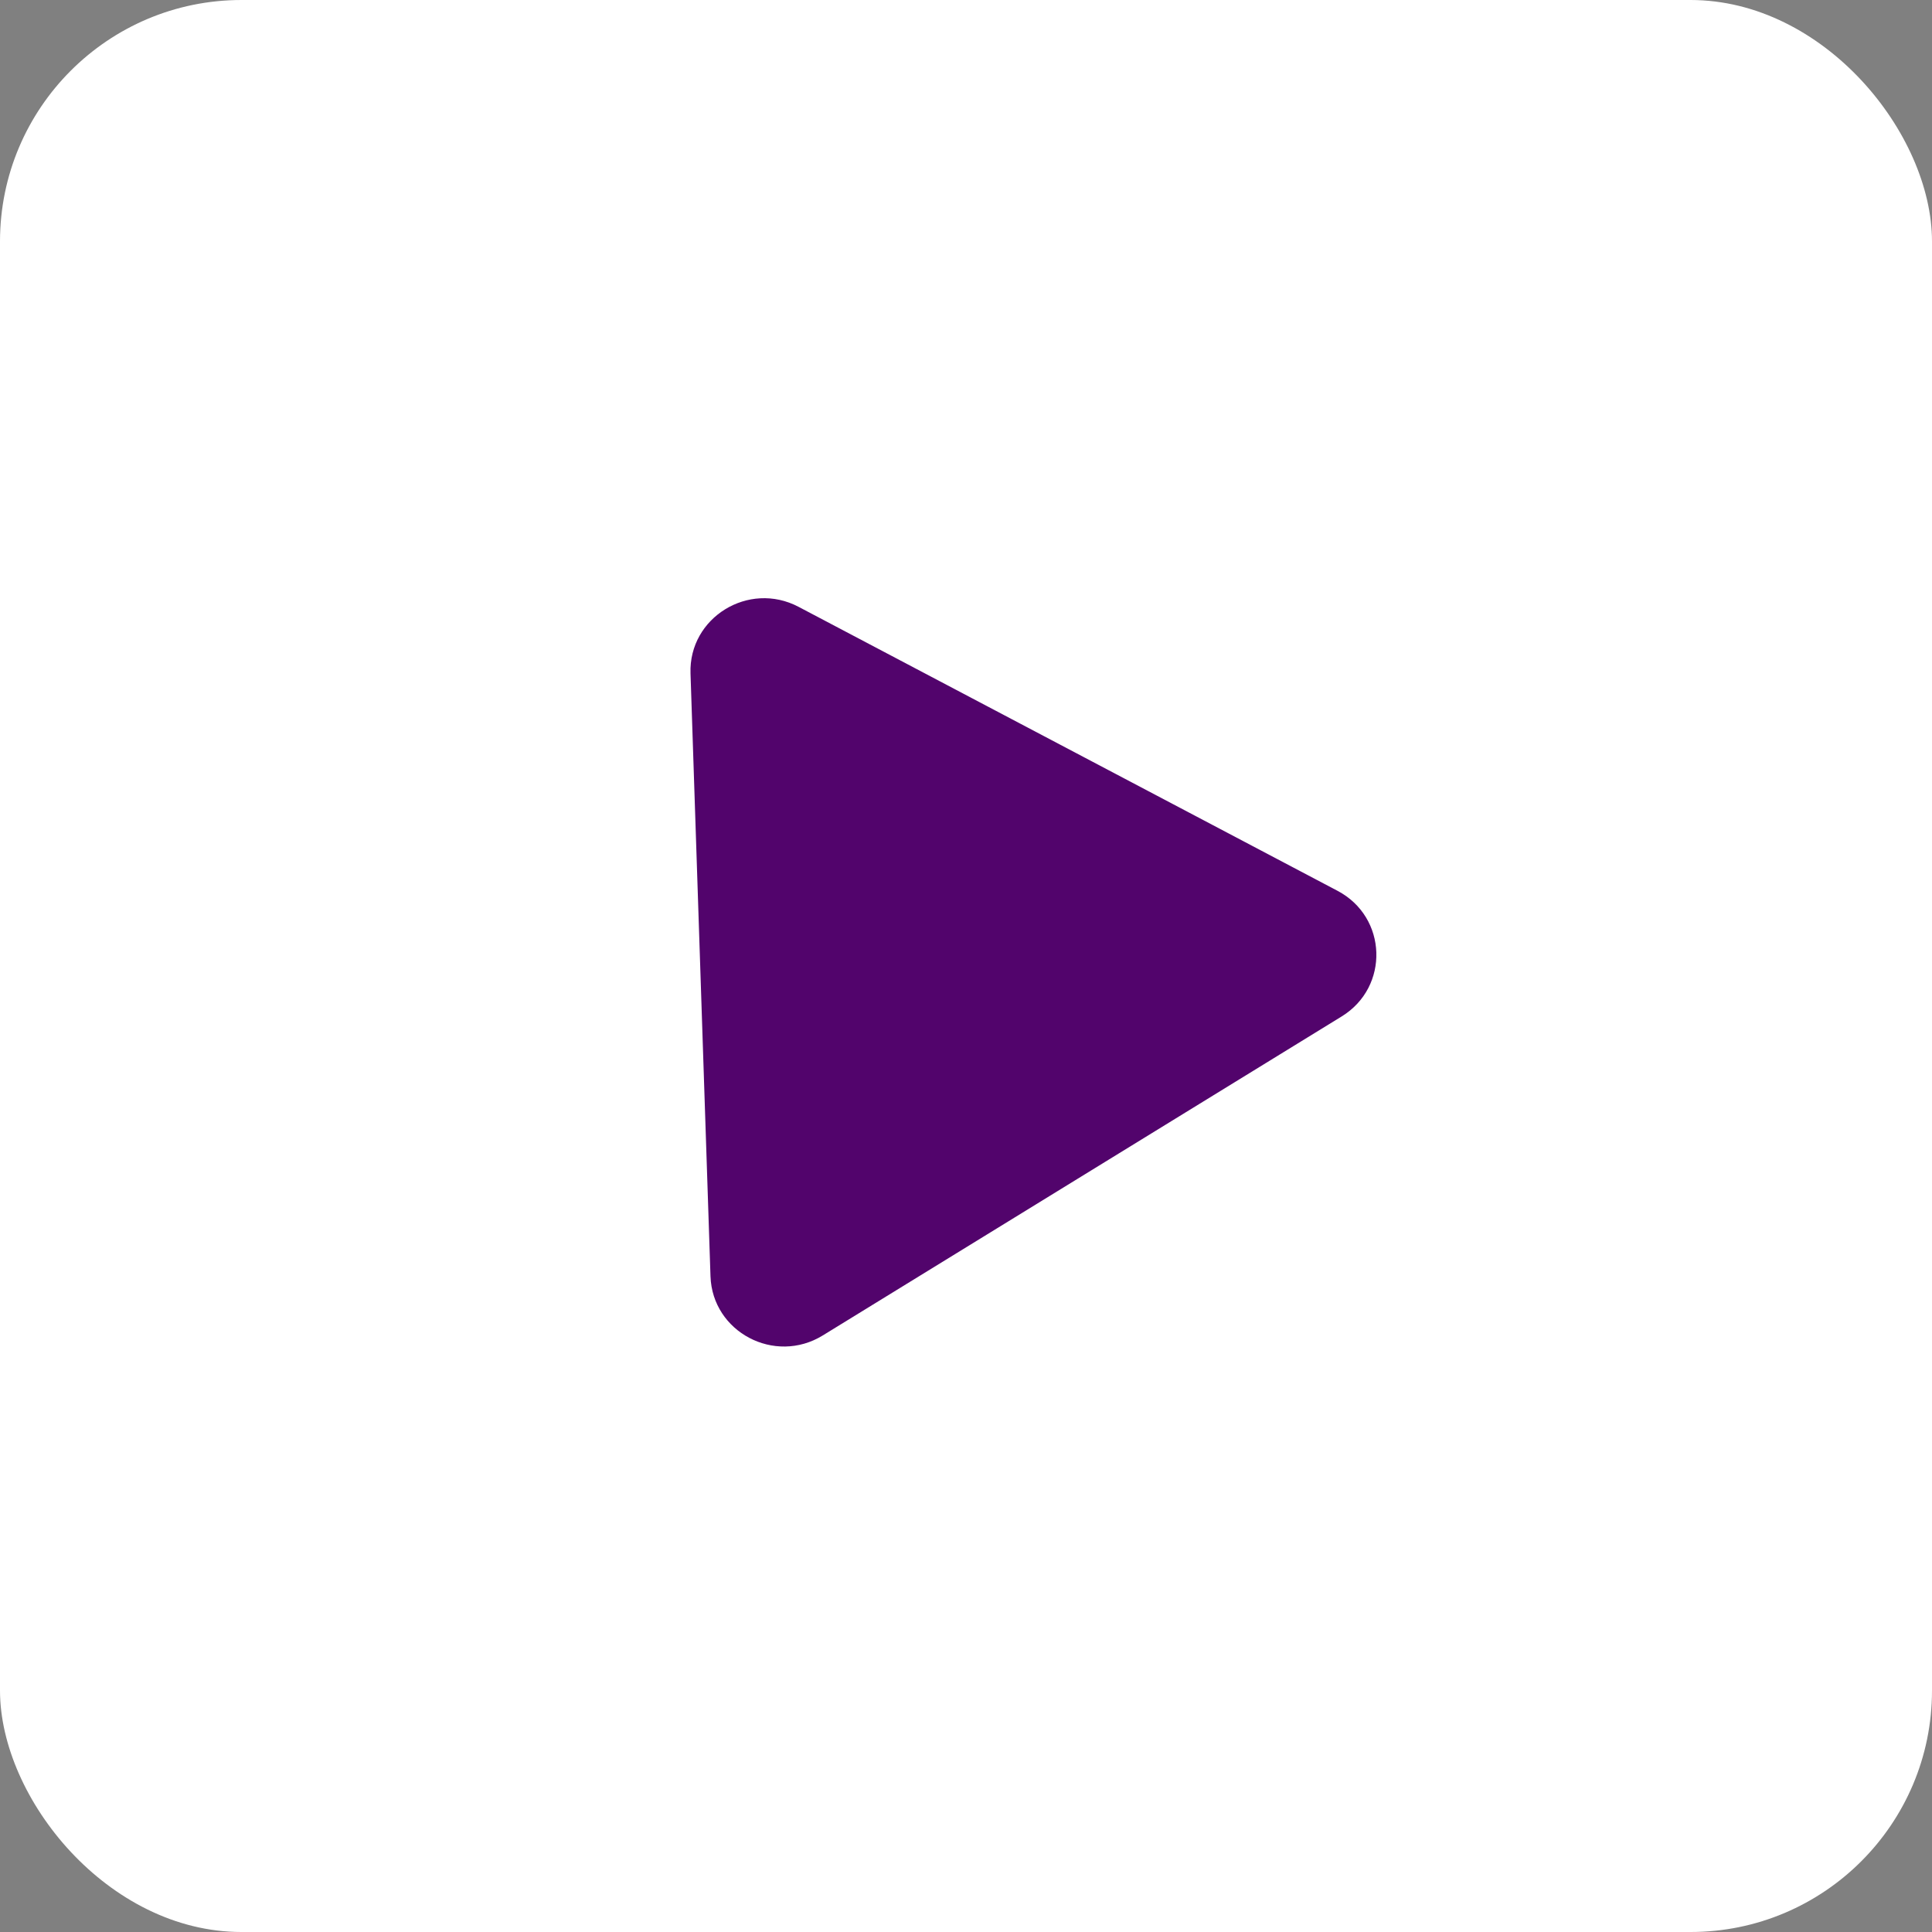
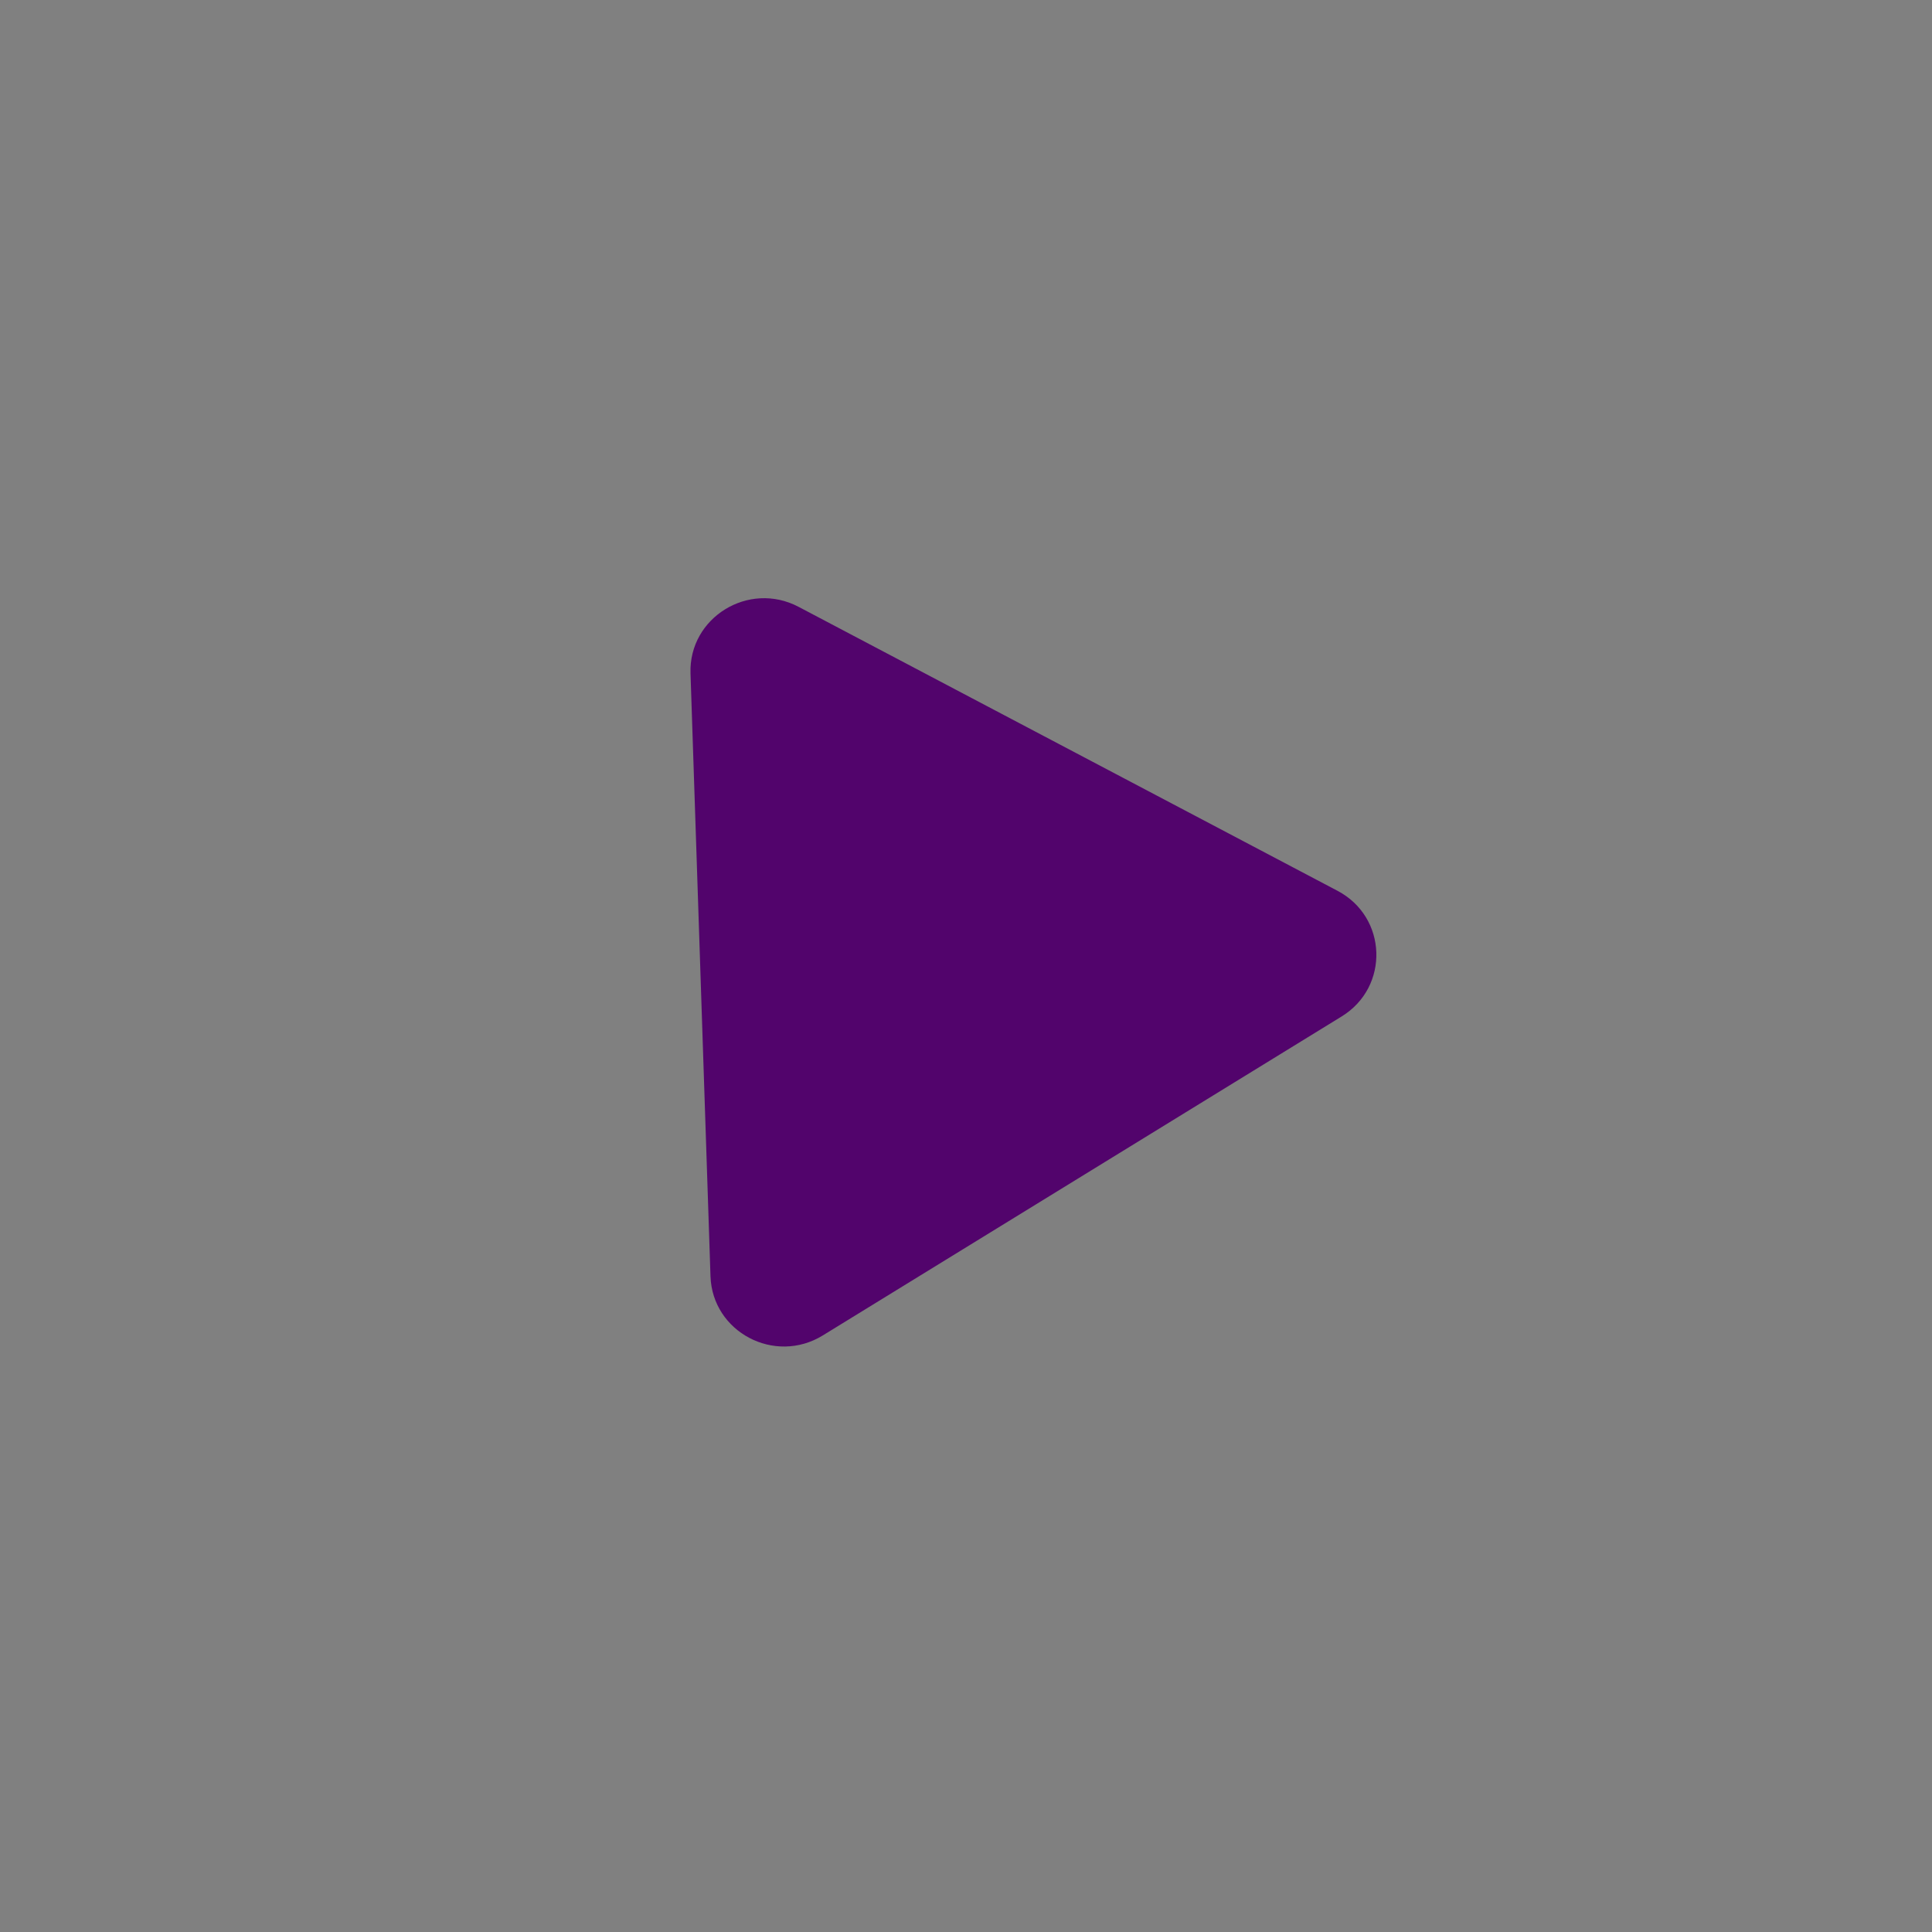
<svg xmlns="http://www.w3.org/2000/svg" viewBox="0 0 98.241 98.241" fill="none">
  <rect x="0" y="0" width="98.241" height="98.241" fill="#808080" stroke="none" />
-   <rect width="98.241" height="98.241" rx="12.279" fill="white" />
  <path d="M68.012 45.297C70.549 46.634 70.667 50.183 68.224 51.685L41.837 67.907C39.394 69.409 36.223 67.737 36.128 64.898L35.112 34.238C35.018 31.399 38.072 29.521 40.609 30.858L68.012 45.297Z" fill="#52046C" />
</svg>